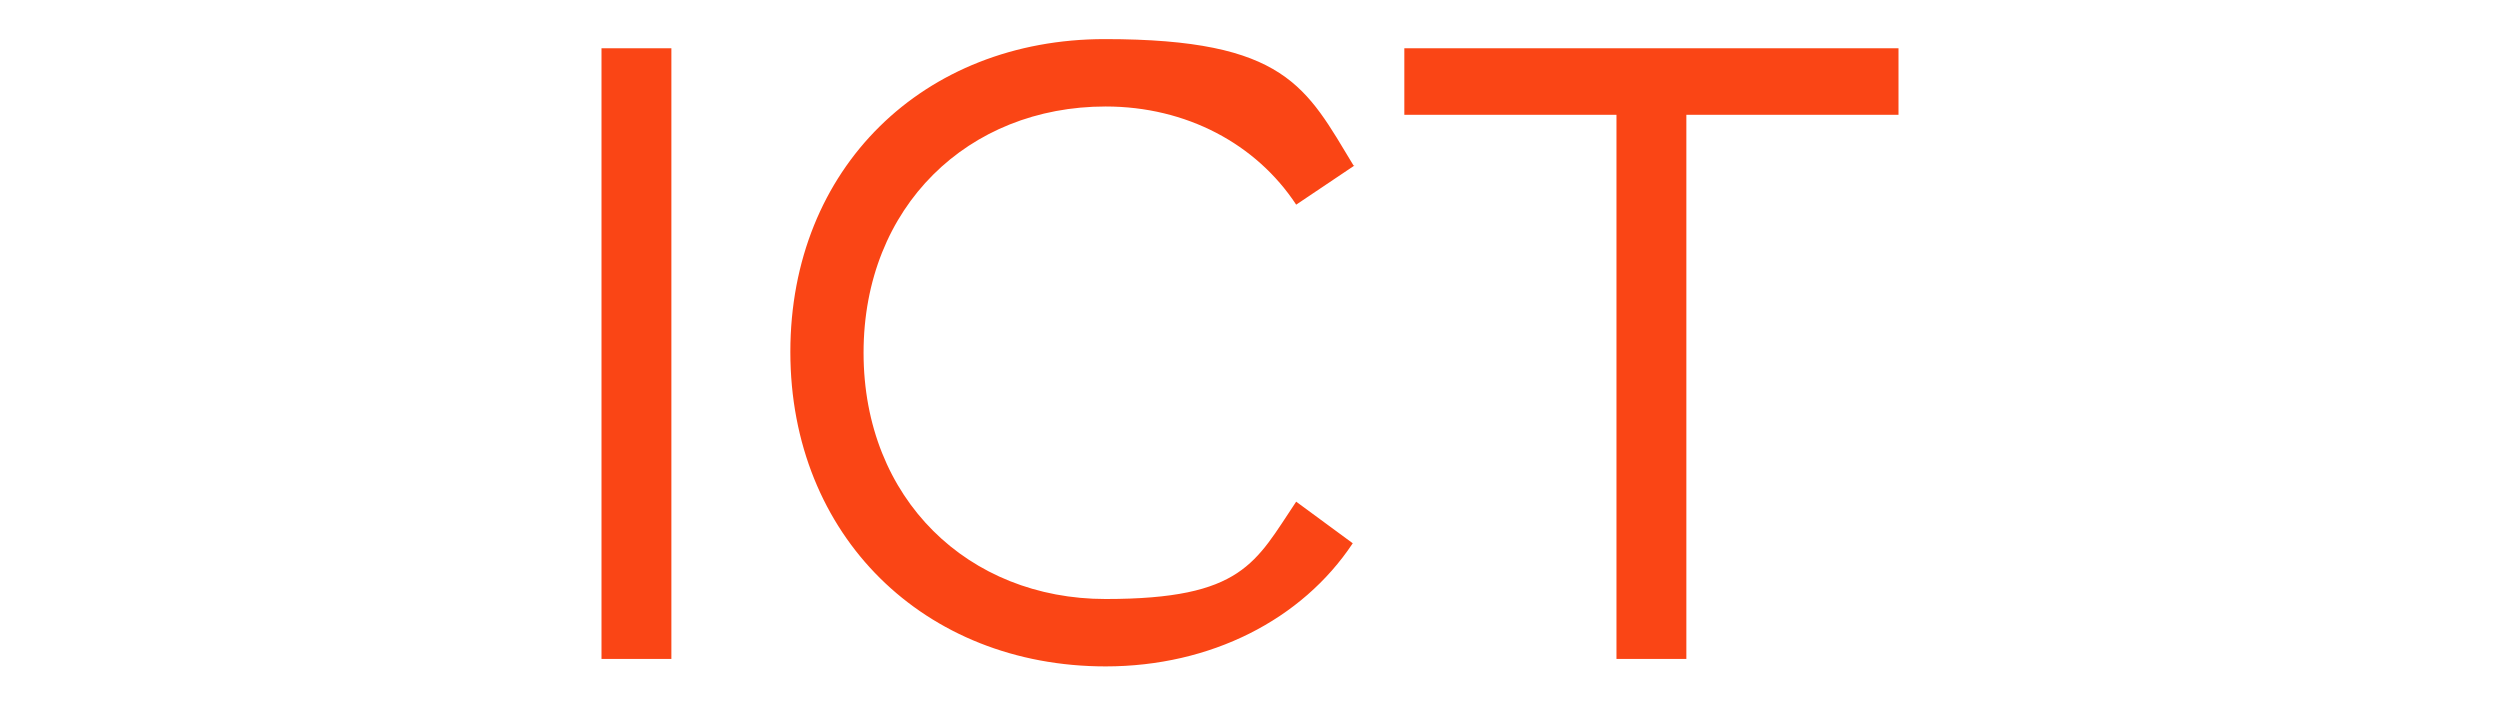
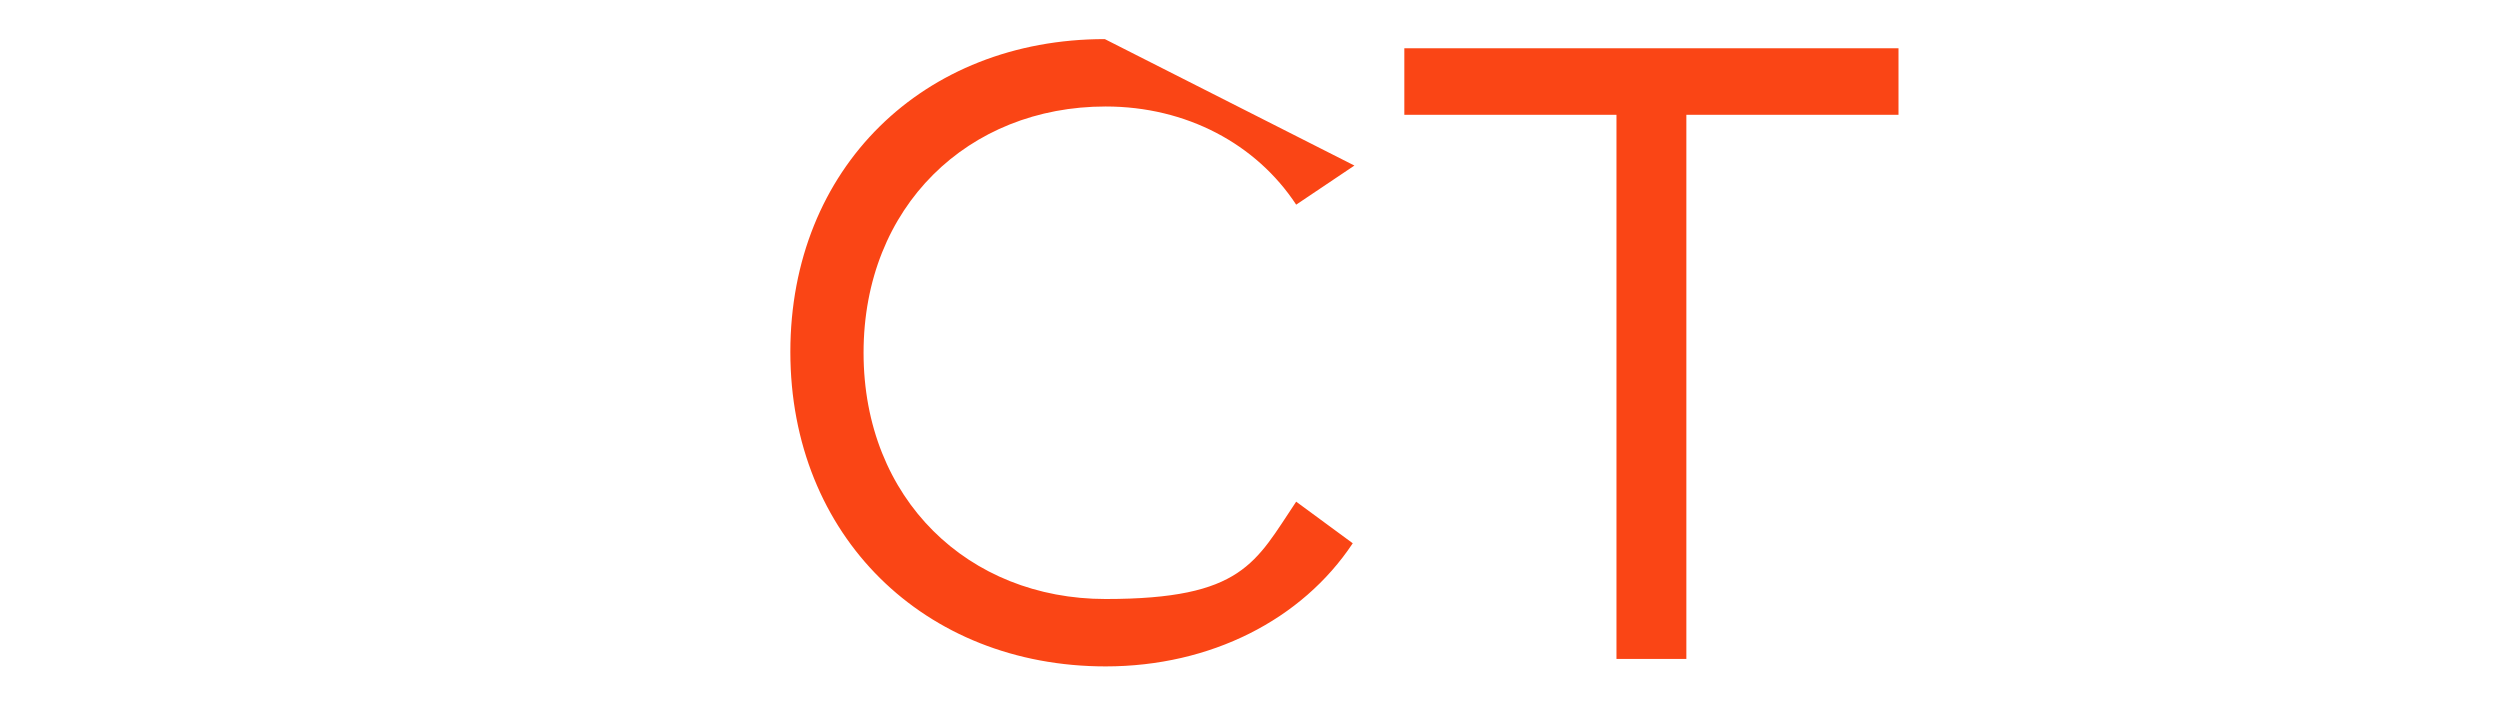
<svg xmlns="http://www.w3.org/2000/svg" version="1.1" viewBox="0 0 300.5 85">
  <defs>
    <style>
      .cls-1 {
        fill: #fa4515;
      }
    </style>
  </defs>
  <g>
    <g id="Layer_1">
      <g>
-         <path class="cls-1" d="M80.7,79.2h-8.4V5.8h8.4v73.4h0Z" />
-         <path class="cls-1" d="M162.8,19.9l-7,4.7c-4.8-7.3-13.2-11.8-22.9-11.8-16.5,0-29.1,12-29.1,29.6s12.6,29.6,29.1,29.6,18-4.4,22.9-11.7l6.8,5c-6.1,9.2-17.1,14.8-29.7,14.8-21.8,0-37.9-15.7-37.9-37.8S111,4.7,132.8,4.7s24.2,5.8,29.9,15.2h0Z" />
+         <path class="cls-1" d="M162.8,19.9l-7,4.7c-4.8-7.3-13.2-11.8-22.9-11.8-16.5,0-29.1,12-29.1,29.6s12.6,29.6,29.1,29.6,18-4.4,22.9-11.7l6.8,5c-6.1,9.2-17.1,14.8-29.7,14.8-21.8,0-37.9-15.7-37.9-37.8S111,4.7,132.8,4.7h0Z" />
        <path class="cls-1" d="M228.2,13.8h-25.5v65.4h-8.4V13.8h-25.5v-8h59.4v8Z" />
      </g>
    </g>
  </g>
</svg>